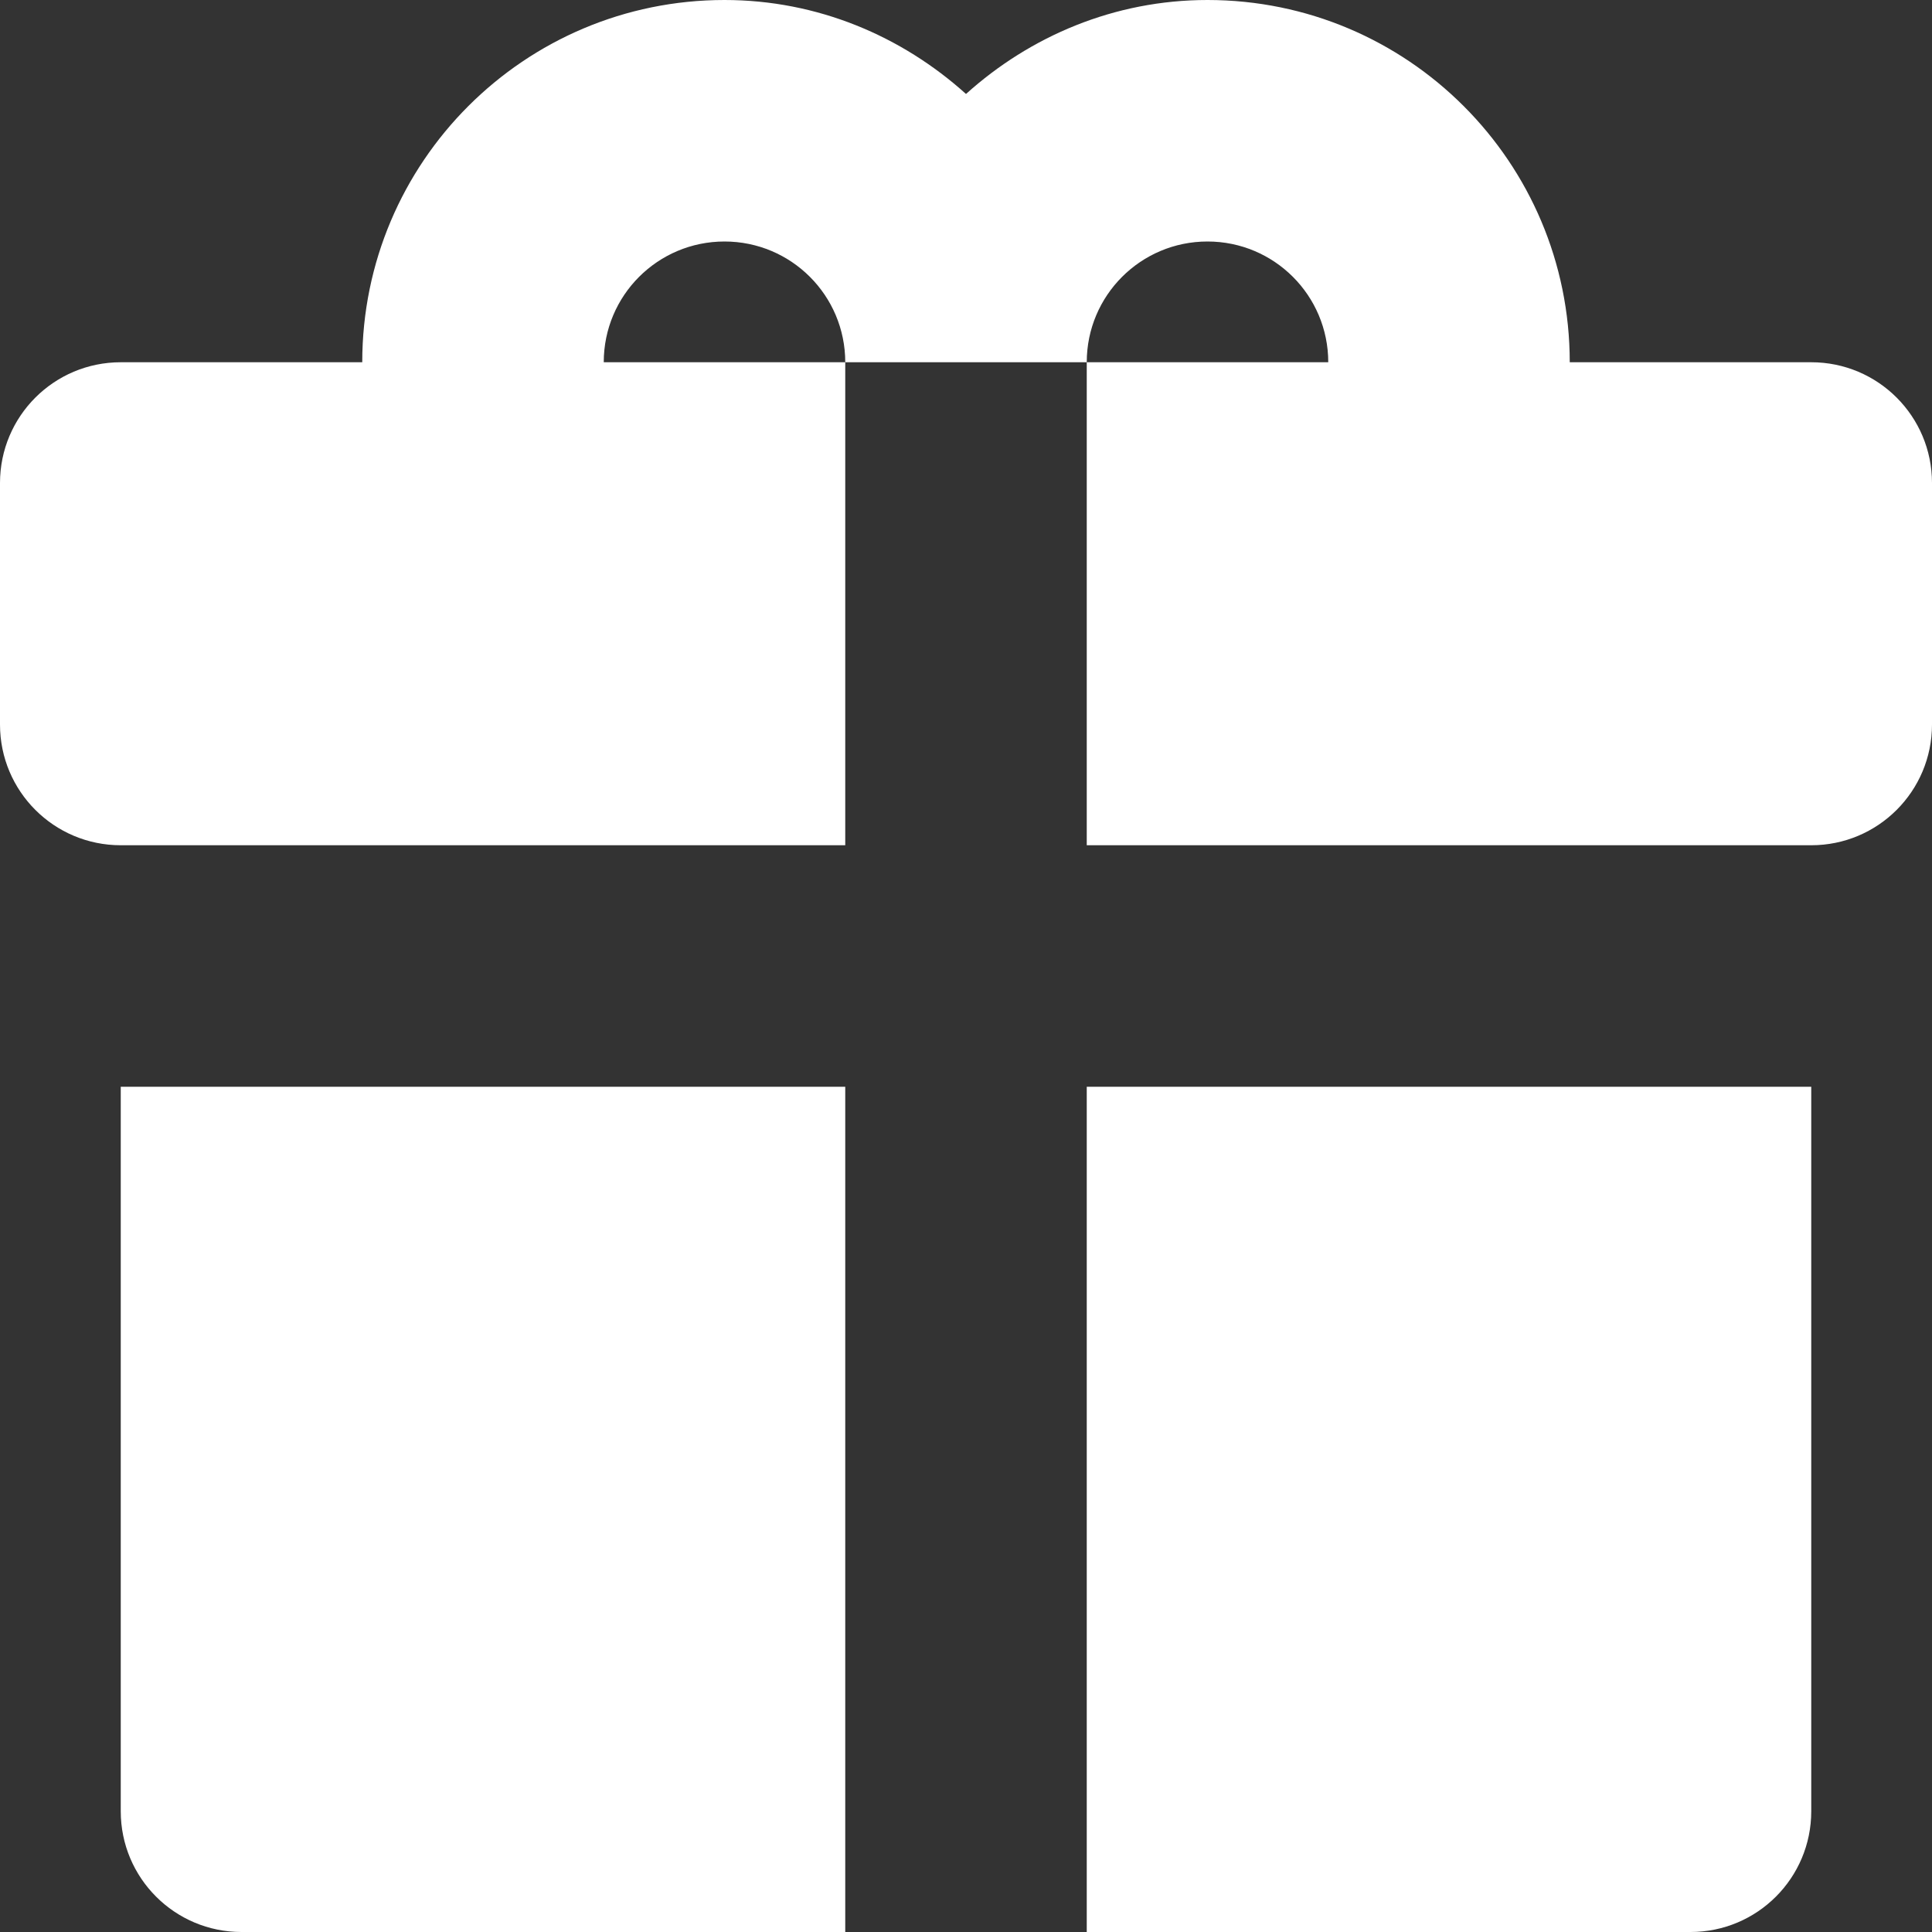
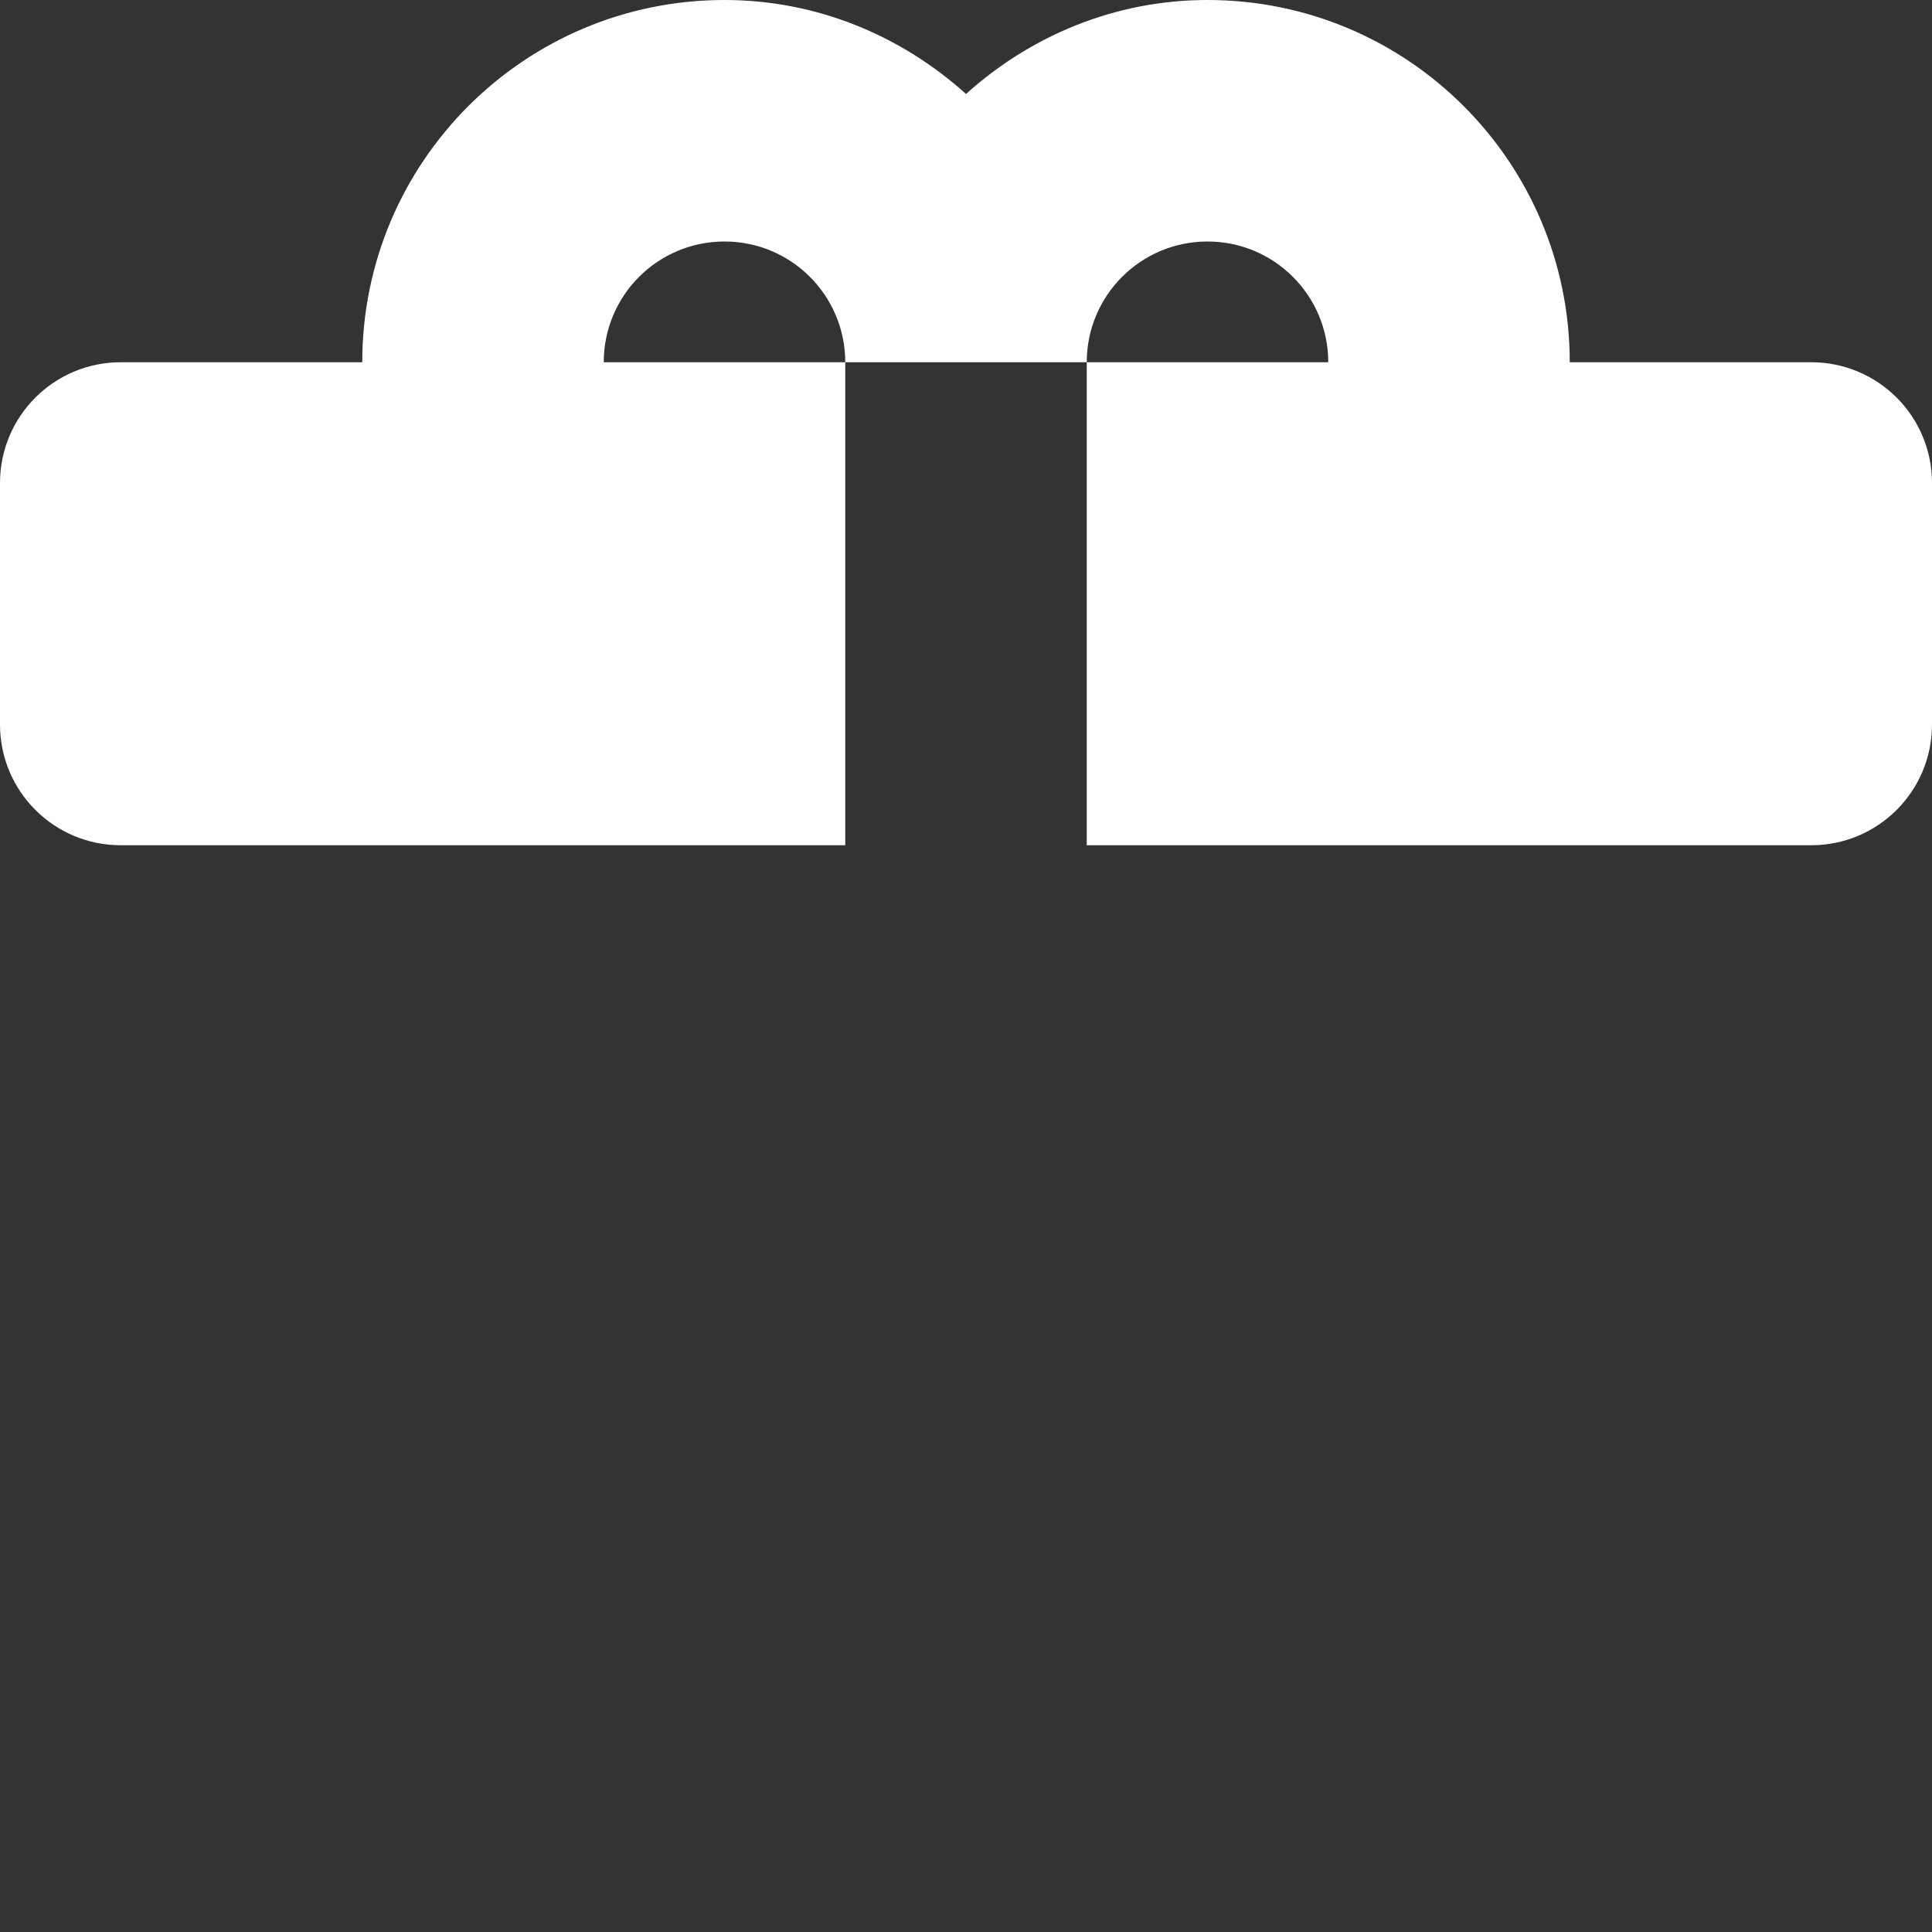
<svg xmlns="http://www.w3.org/2000/svg" id="Layer_1" width="256px" height="256px" viewBox="0 0 64 64" xml:space="preserve" fill="#000000">
  <rect x="0" y="0" width="64" height="64" fill="#333333" stroke="none" />
  <g id="SVGRepo_bgCarrier" stroke-width="0" />
  <g id="SVGRepo_tracerCarrier" stroke-linecap="round" stroke-linejoin="round" />
  <g id="SVGRepo_iconCarrier">
    <g>
-       <path fill="#ffffff" d="M4,60c0,2.211,1.789,4,4,4h20V36H4V60z" />
-       <path fill="#ffffff" d="M36,64h20c2.211,0,4-1.789,4-4V36H36V64z" />
      <path fill="#ffffff" d="M60,12h-8c0-6.629-5.371-12-12-12c-3.086,0-5.875,1.199-8,3.113C29.875,1.199,27.086,0,24,0 c-6.629,0-12,5.371-12,12H4c-2.211,0-4,1.789-4,4v8c0,2.211,1.789,4,4,4h24V12h-8c0-2.211,1.789-4,4-4s4,1.789,4,4h8 c0-2.211,1.789-4,4-4s4,1.789,4,4h-8v16h24c2.211,0,4-1.789,4-4v-8C64,13.789,62.211,12,60,12z" />
    </g>
  </g>
</svg>